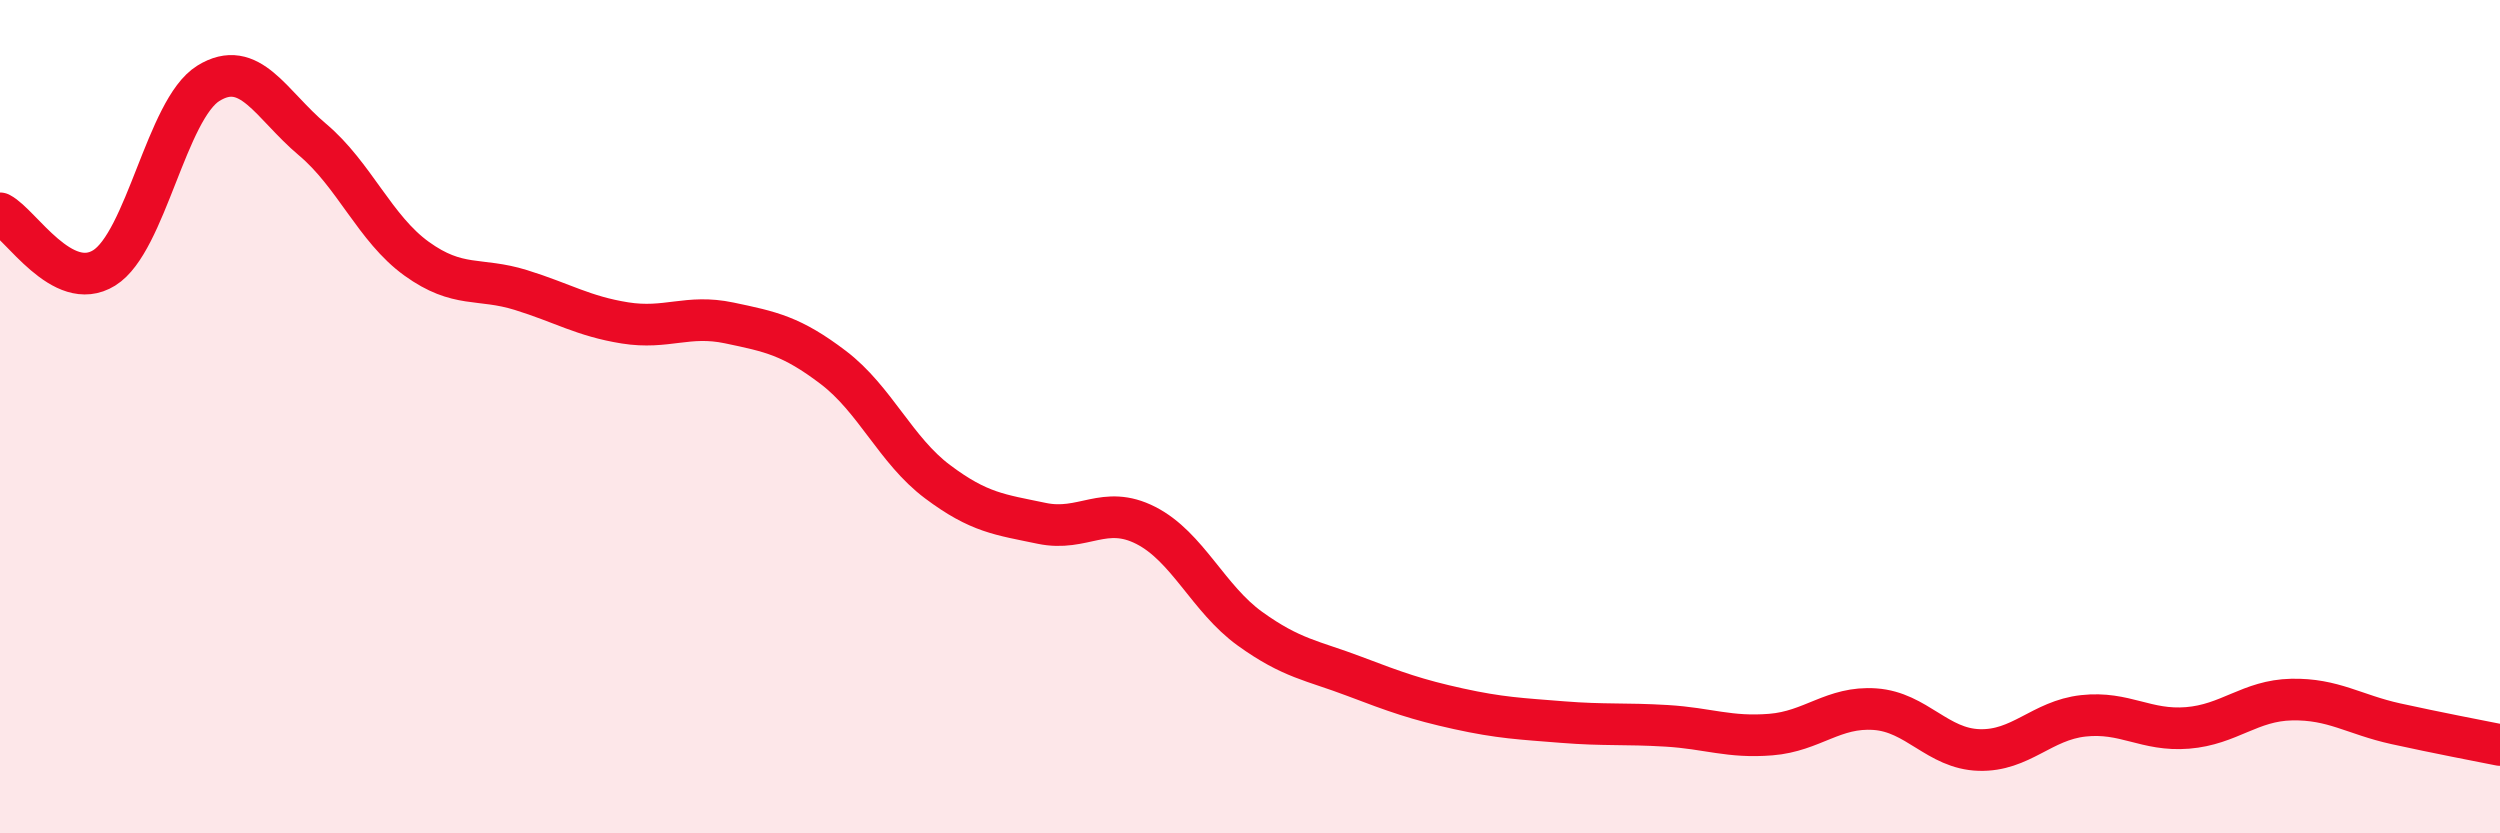
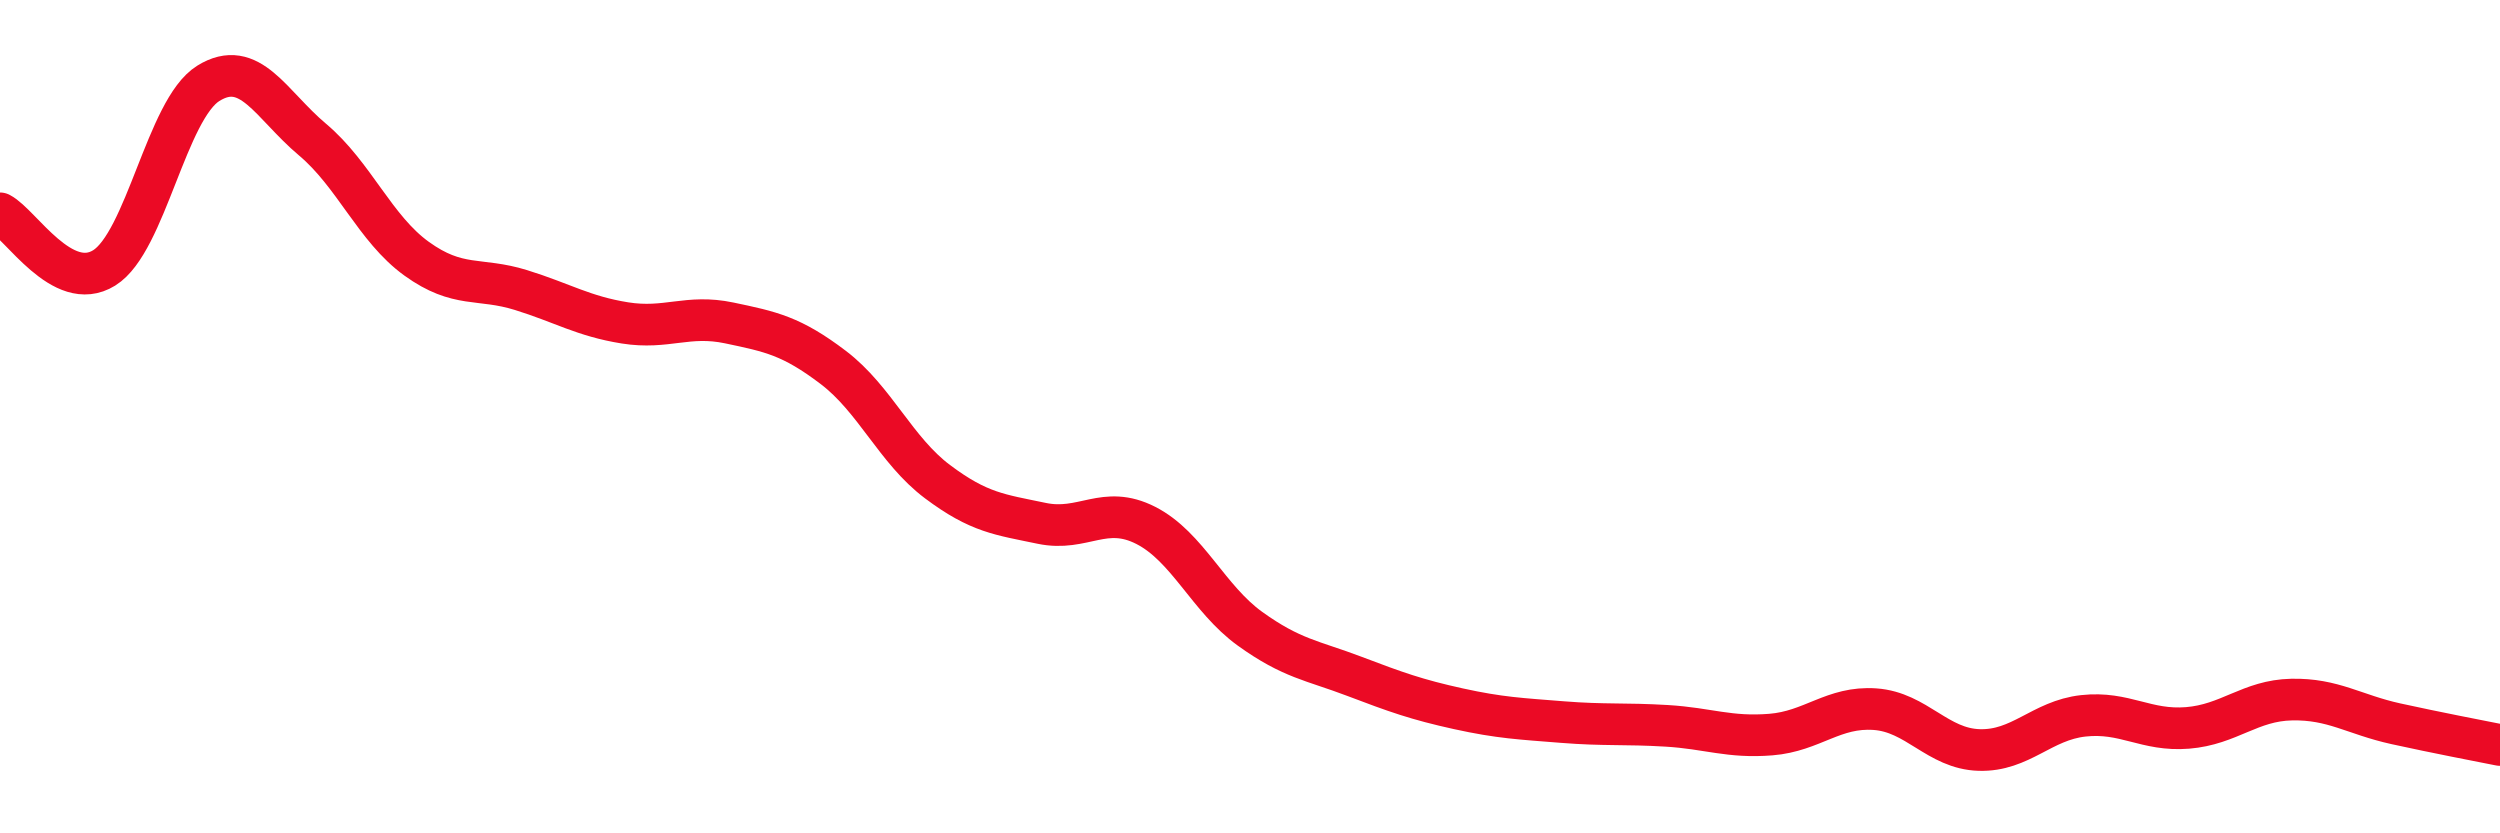
<svg xmlns="http://www.w3.org/2000/svg" width="60" height="20" viewBox="0 0 60 20">
-   <path d="M 0,5.12 C 0.5,5.38 1.5,7.05 2.5,6.43 C 3.5,5.81 4,2.62 5,2 C 6,1.38 6.5,2.51 7.5,3.35 C 8.5,4.19 9,5.49 10,6.21 C 11,6.93 11.5,6.65 12.5,6.96 C 13.5,7.27 14,7.59 15,7.75 C 16,7.91 16.5,7.54 17.5,7.75 C 18.5,7.96 19,8.06 20,8.82 C 21,9.58 21.5,10.81 22.5,11.56 C 23.5,12.31 24,12.35 25,12.56 C 26,12.77 26.5,12.1 27.5,12.61 C 28.5,13.12 29,14.37 30,15.09 C 31,15.81 31.5,15.85 32.5,16.23 C 33.5,16.61 34,16.79 35,17.01 C 36,17.23 36.5,17.25 37.5,17.33 C 38.5,17.41 39,17.36 40,17.42 C 41,17.48 41.5,17.71 42.5,17.63 C 43.5,17.55 44,16.95 45,17.02 C 46,17.09 46.5,17.97 47.5,18 C 48.5,18.03 49,17.29 50,17.18 C 51,17.07 51.5,17.55 52.5,17.47 C 53.5,17.39 54,16.81 55,16.79 C 56,16.77 56.5,17.15 57.5,17.37 C 58.5,17.59 59.5,17.78 60,17.88L60 20L0 20Z" fill="#EB0A25" opacity="0.1" stroke-linecap="round" stroke-linejoin="round" />
  <path d="M 0,5.12 C 0.5,5.38 1.5,7.05 2.5,6.43 C 3.5,5.81 4,2.62 5,2 C 6,1.38 6.5,2.51 7.5,3.35 C 8.5,4.19 9,5.49 10,6.21 C 11,6.93 11.5,6.65 12.5,6.96 C 13.5,7.27 14,7.59 15,7.75 C 16,7.91 16.5,7.54 17.5,7.75 C 18.5,7.96 19,8.06 20,8.82 C 21,9.58 21.5,10.81 22.5,11.56 C 23.5,12.31 24,12.35 25,12.56 C 26,12.77 26.5,12.1 27.5,12.61 C 28.5,13.12 29,14.37 30,15.09 C 31,15.81 31.5,15.85 32.5,16.23 C 33.5,16.61 34,16.79 35,17.01 C 36,17.23 36.5,17.25 37.5,17.33 C 38.5,17.41 39,17.36 40,17.42 C 41,17.48 41.5,17.71 42.5,17.63 C 43.5,17.55 44,16.95 45,17.02 C 46,17.09 46.5,17.97 47.5,18 C 48.5,18.03 49,17.29 50,17.18 C 51,17.07 51.5,17.55 52.5,17.47 C 53.5,17.39 54,16.81 55,16.79 C 56,16.77 56.5,17.15 57.5,17.37 C 58.5,17.59 59.5,17.78 60,17.88" stroke="#EB0A25" stroke-width="1" fill="none" stroke-linecap="round" stroke-linejoin="round" />
</svg>